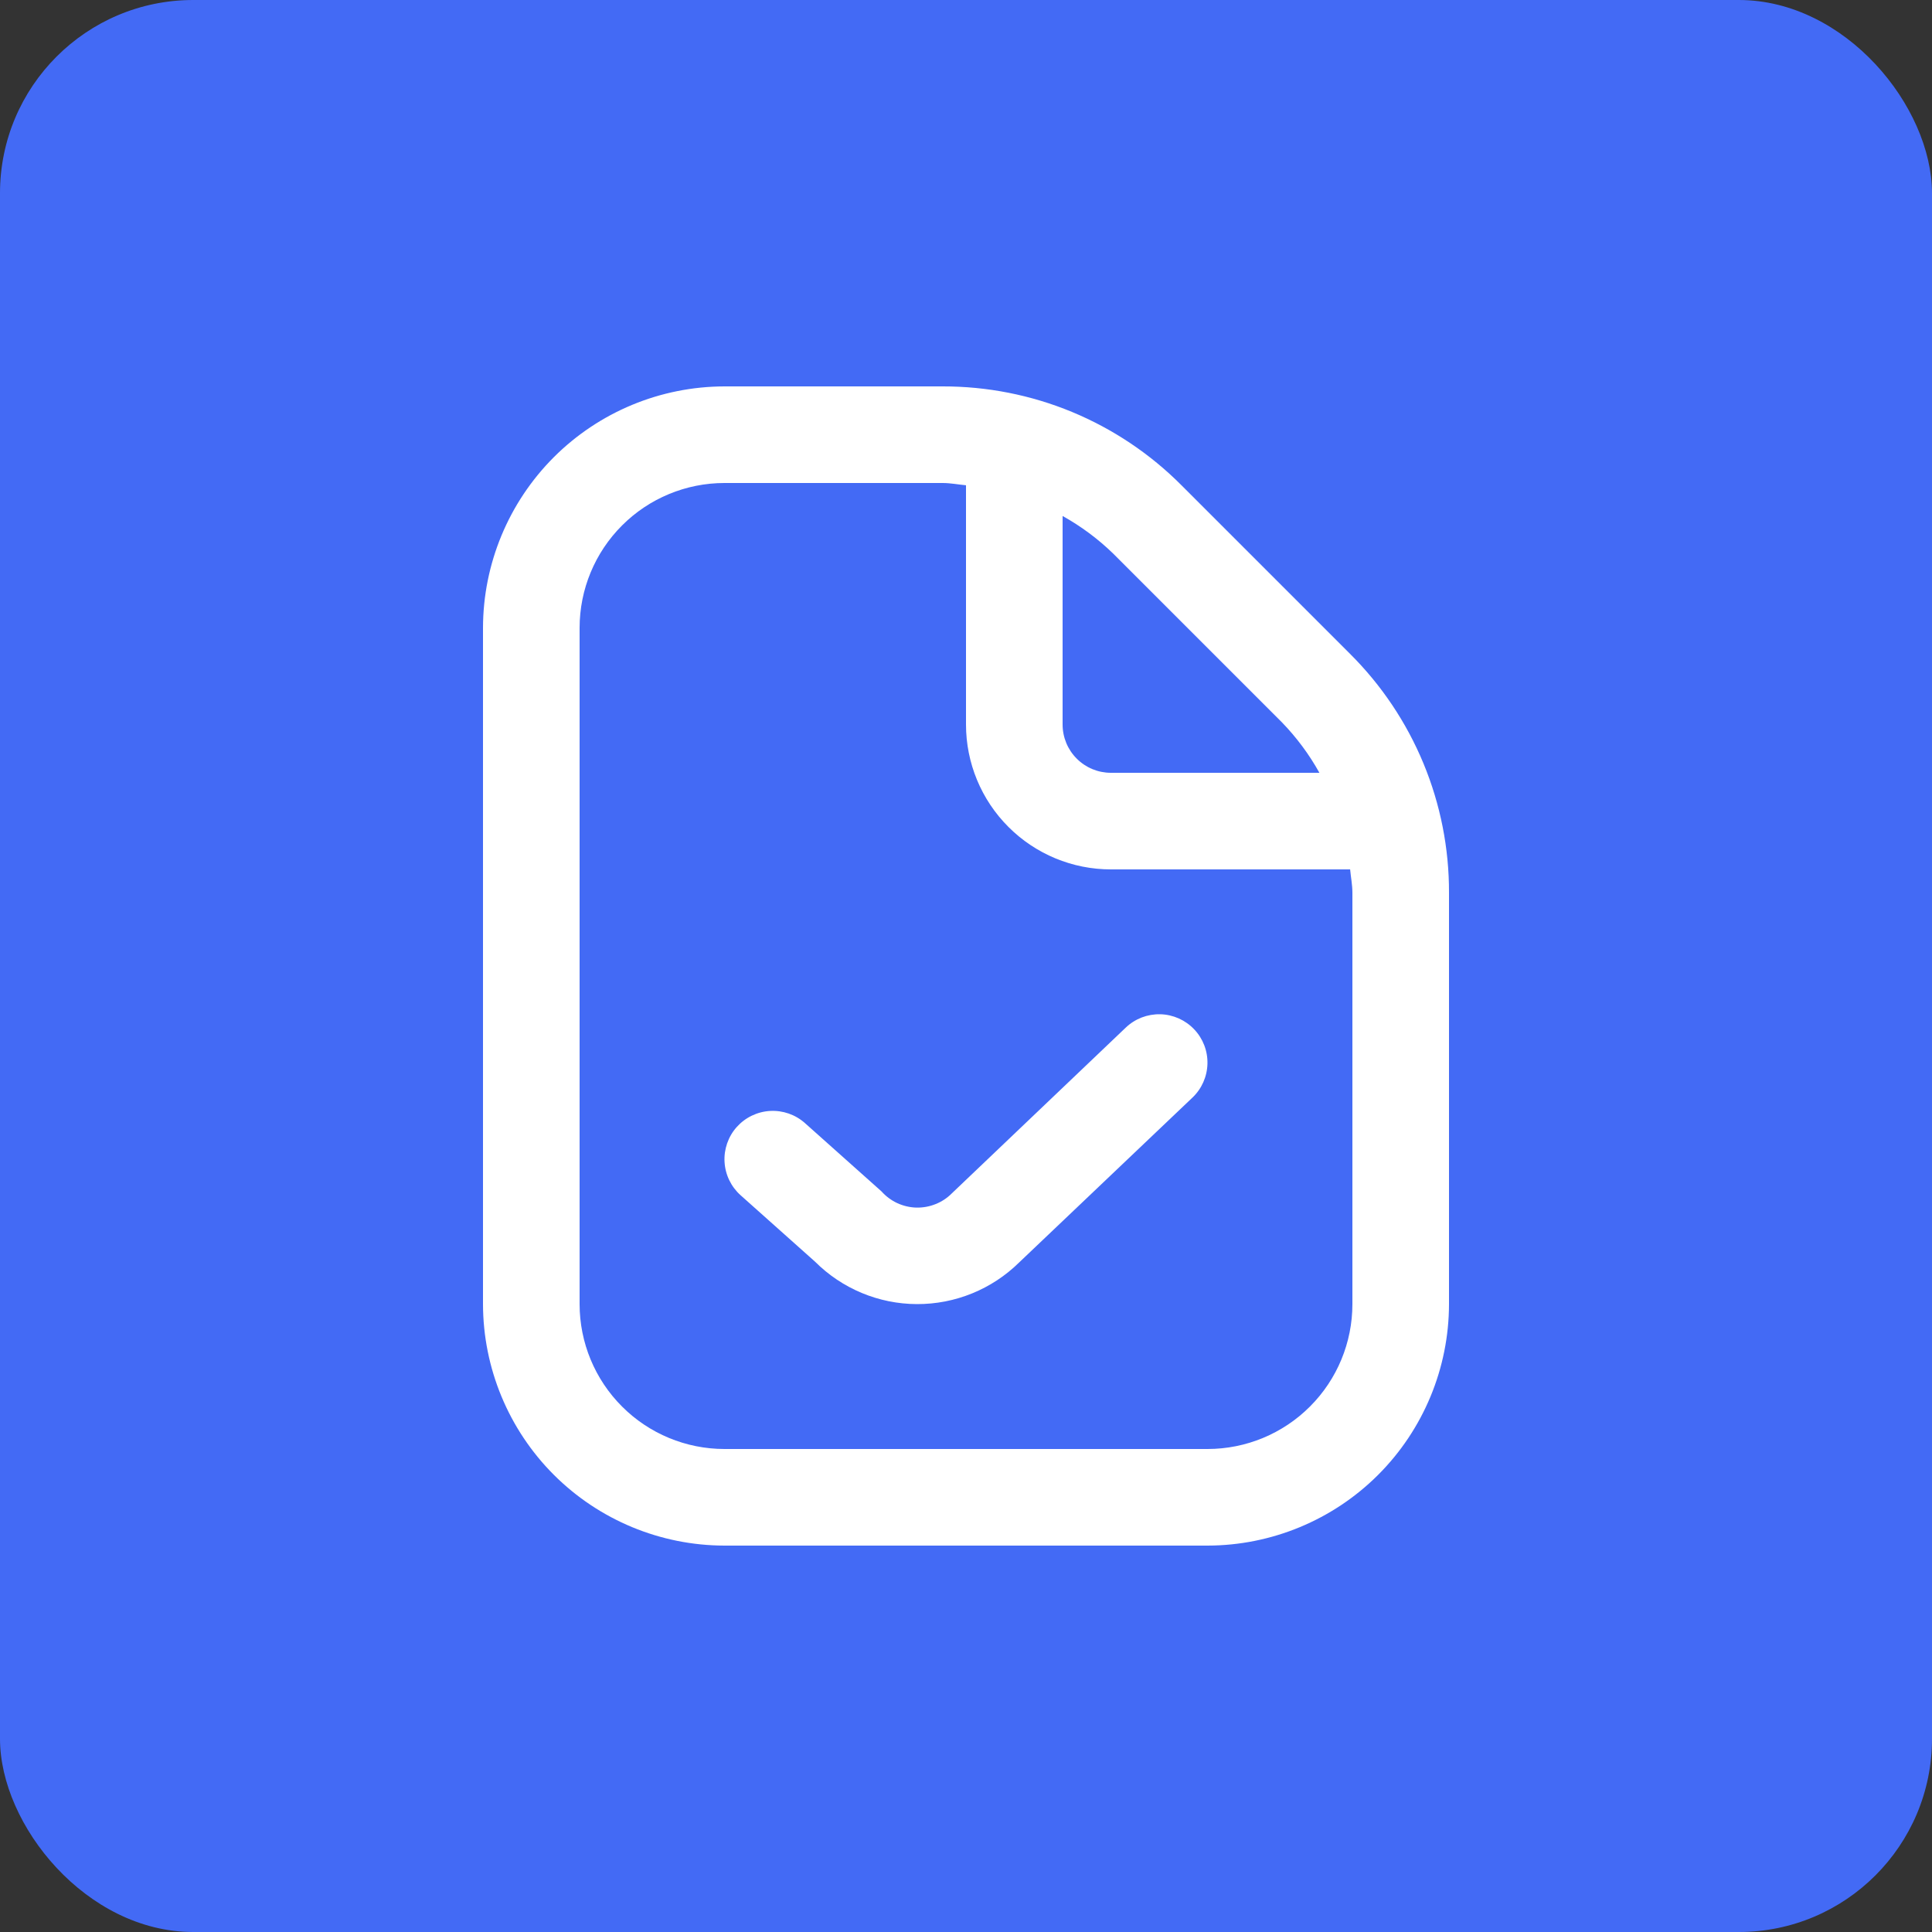
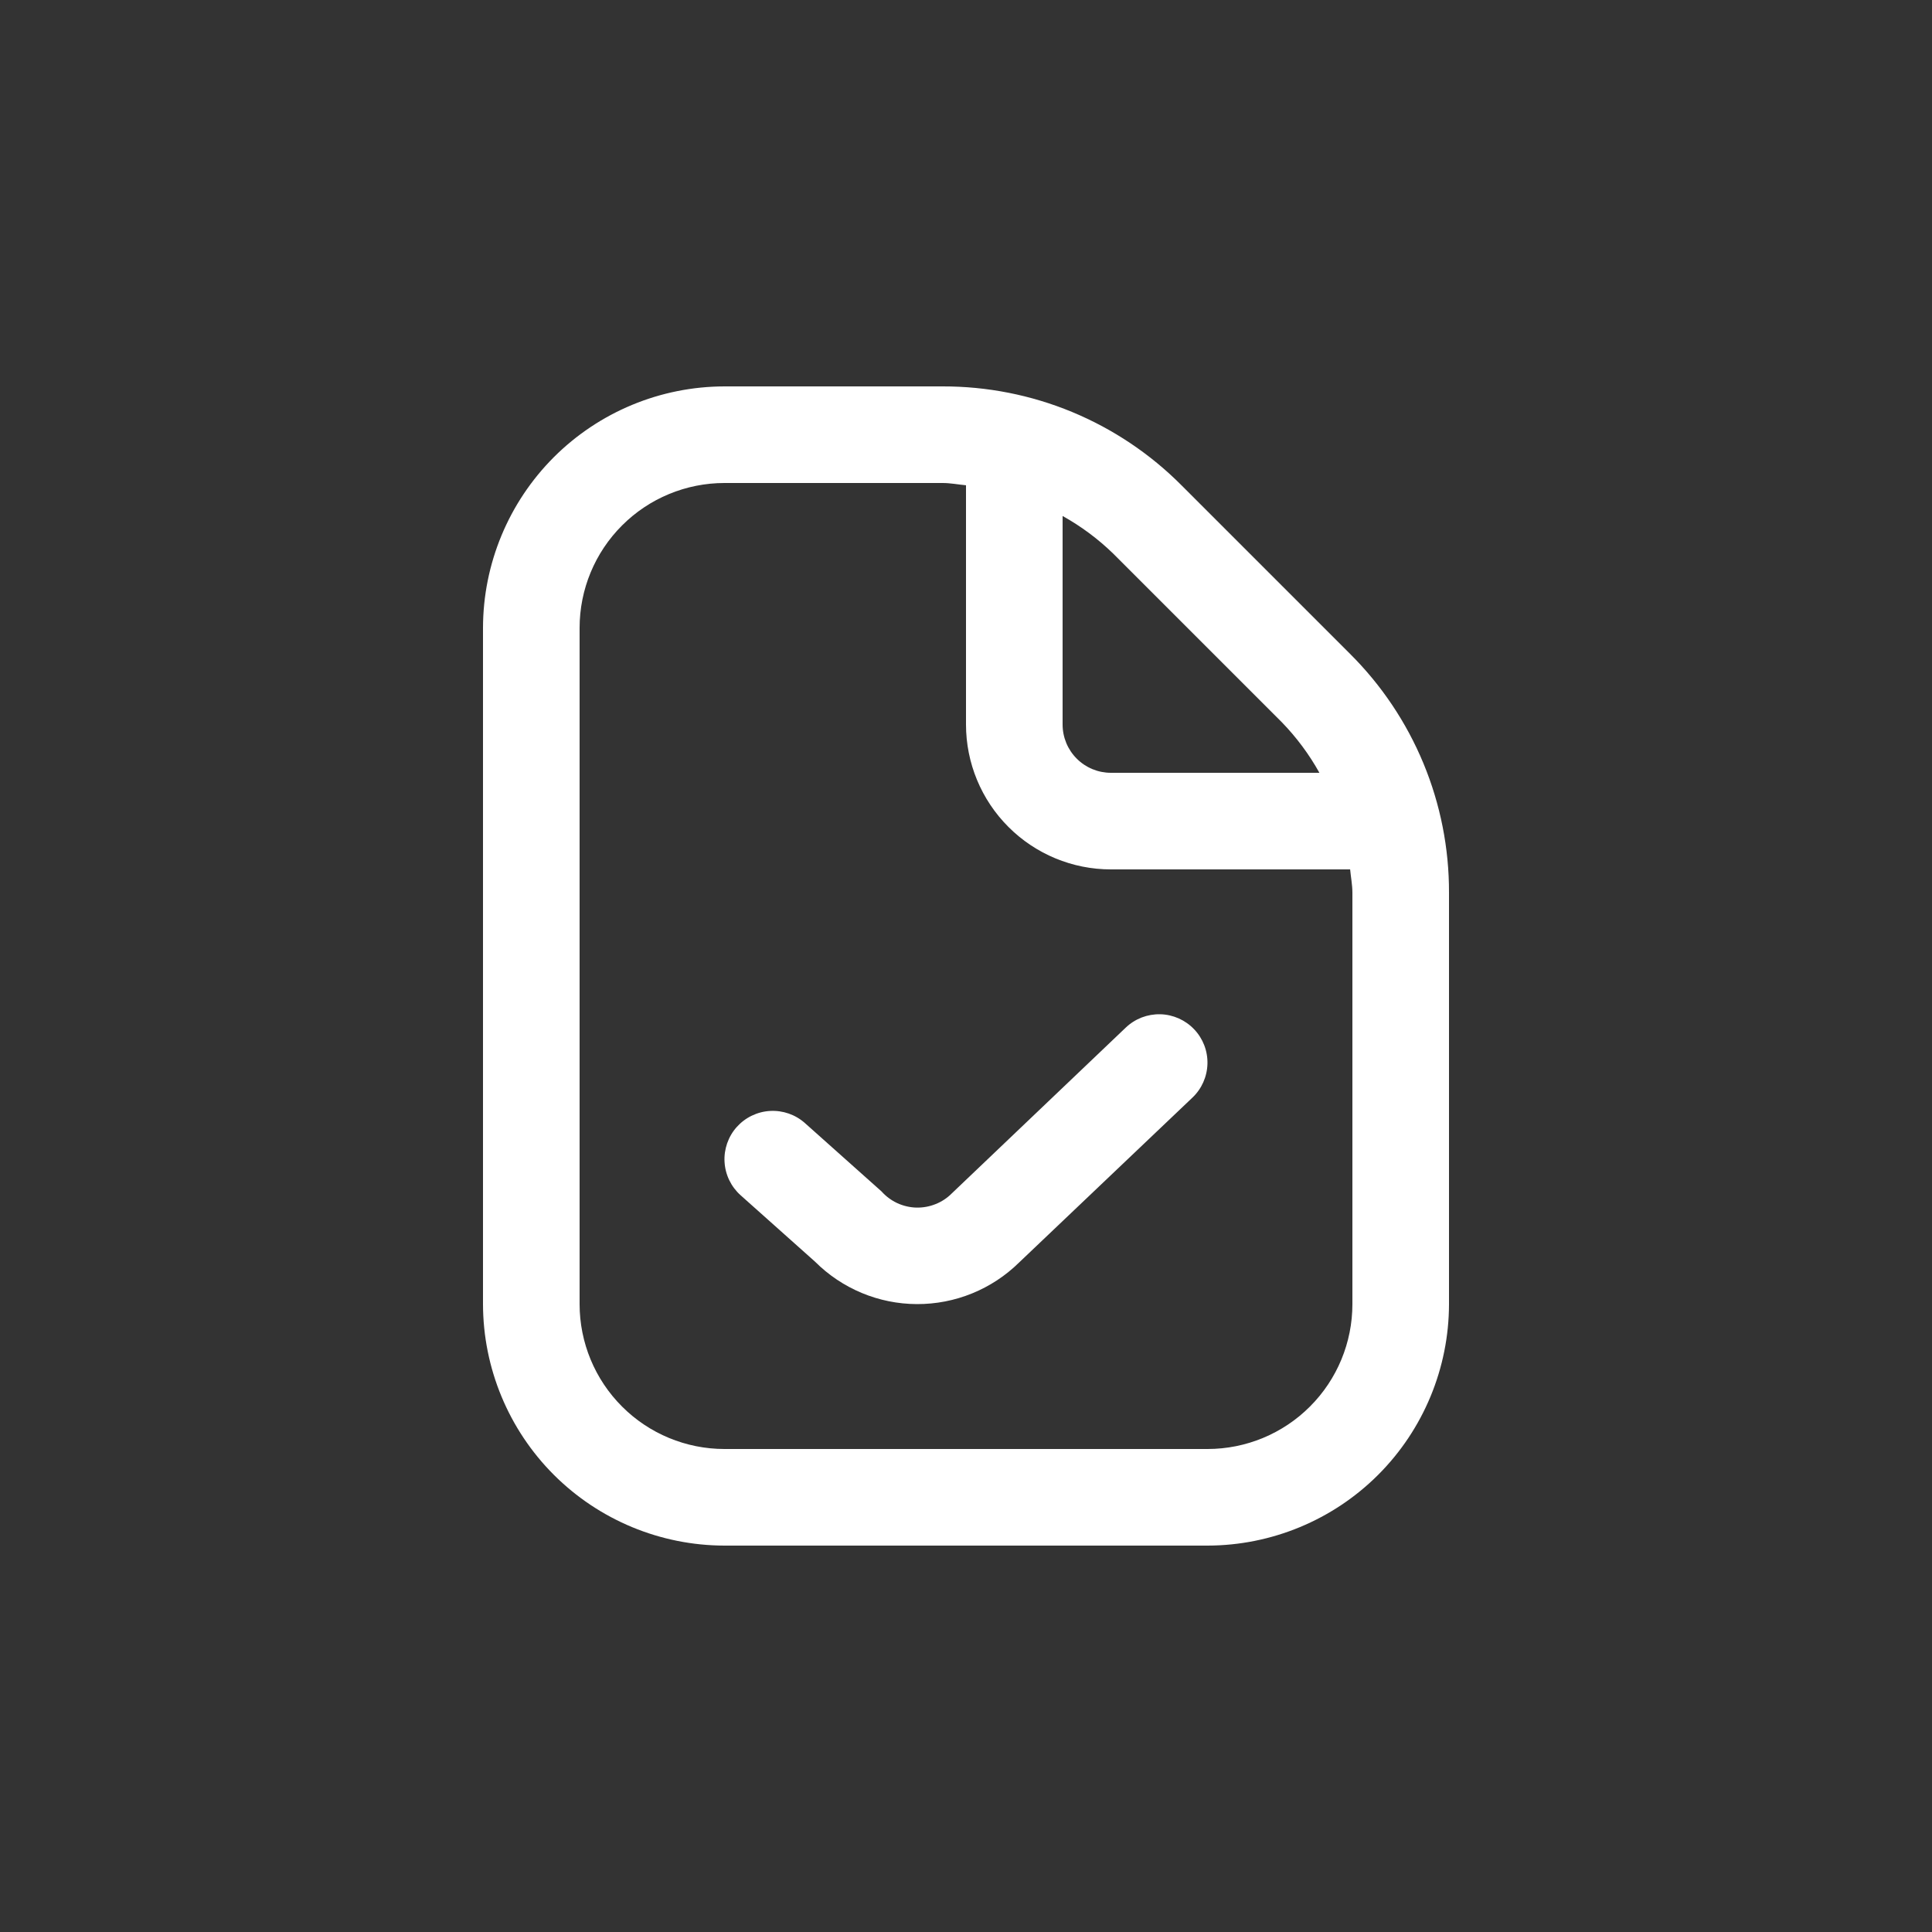
<svg xmlns="http://www.w3.org/2000/svg" width="40" height="40" viewBox="0 0 40 40" fill="none">
  <rect x="0" y="0" width="40" height="40" fill="#333333" stroke="none" />
-   <rect width="40" height="40" rx="4" fill="#436AF5" />
  <path d="M27.95 13.536L24.464 10.05C23.816 9.398 23.044 8.881 22.195 8.529C21.345 8.177 20.434 7.998 19.515 8H15C13.674 8.002 12.404 8.529 11.466 9.466C10.529 10.404 10.002 11.674 10 13V27C10.002 28.326 10.529 29.596 11.466 30.534C12.404 31.471 13.674 31.998 15 32H25C26.326 31.998 27.596 31.471 28.534 30.534C29.471 29.596 29.998 28.326 30 27V18.485C30.003 17.566 29.823 16.655 29.471 15.805C29.119 14.956 28.602 14.184 27.95 13.536ZM26.536 14.95C26.841 15.264 27.104 15.617 27.317 16H23C22.735 16 22.48 15.895 22.293 15.707C22.105 15.52 22 15.265 22 15V10.683C22.383 10.896 22.736 11.159 23.05 11.464L26.536 14.95ZM28 27C28 27.796 27.684 28.559 27.121 29.121C26.559 29.684 25.796 30 25 30H15C14.204 30 13.441 29.684 12.879 29.121C12.316 28.559 12 27.796 12 27V13C12 12.204 12.316 11.441 12.879 10.879C13.441 10.316 14.204 10 15 10H19.515C19.68 10 19.838 10.032 20 10.047V15C20 15.796 20.316 16.559 20.879 17.121C21.441 17.684 22.204 18 23 18H27.953C27.968 18.162 28 18.32 28 18.485V27ZM24.724 21.311C24.907 21.503 25.006 21.76 24.999 22.025C24.992 22.29 24.881 22.541 24.689 22.724L21.1 26.138C20.536 26.693 19.775 27.003 18.983 27C18.192 26.997 17.434 26.681 16.874 26.121L15.334 24.747C15.136 24.57 15.016 24.322 15.001 24.057C14.993 23.926 15.012 23.795 15.055 23.671C15.098 23.547 15.165 23.432 15.253 23.334C15.341 23.236 15.446 23.156 15.565 23.099C15.683 23.042 15.812 23.008 15.943 23.001C16.208 22.986 16.468 23.076 16.666 23.253L18.251 24.667C18.342 24.769 18.452 24.851 18.576 24.909C18.7 24.966 18.834 24.998 18.97 25.002C19.107 25.005 19.242 24.981 19.369 24.93C19.496 24.88 19.611 24.804 19.707 24.707L23.307 21.276C23.402 21.185 23.514 21.114 23.637 21.066C23.76 21.019 23.891 20.996 24.023 20.999C24.154 21.002 24.284 21.032 24.404 21.085C24.525 21.139 24.633 21.215 24.724 21.311Z" fill="white" />
</svg>